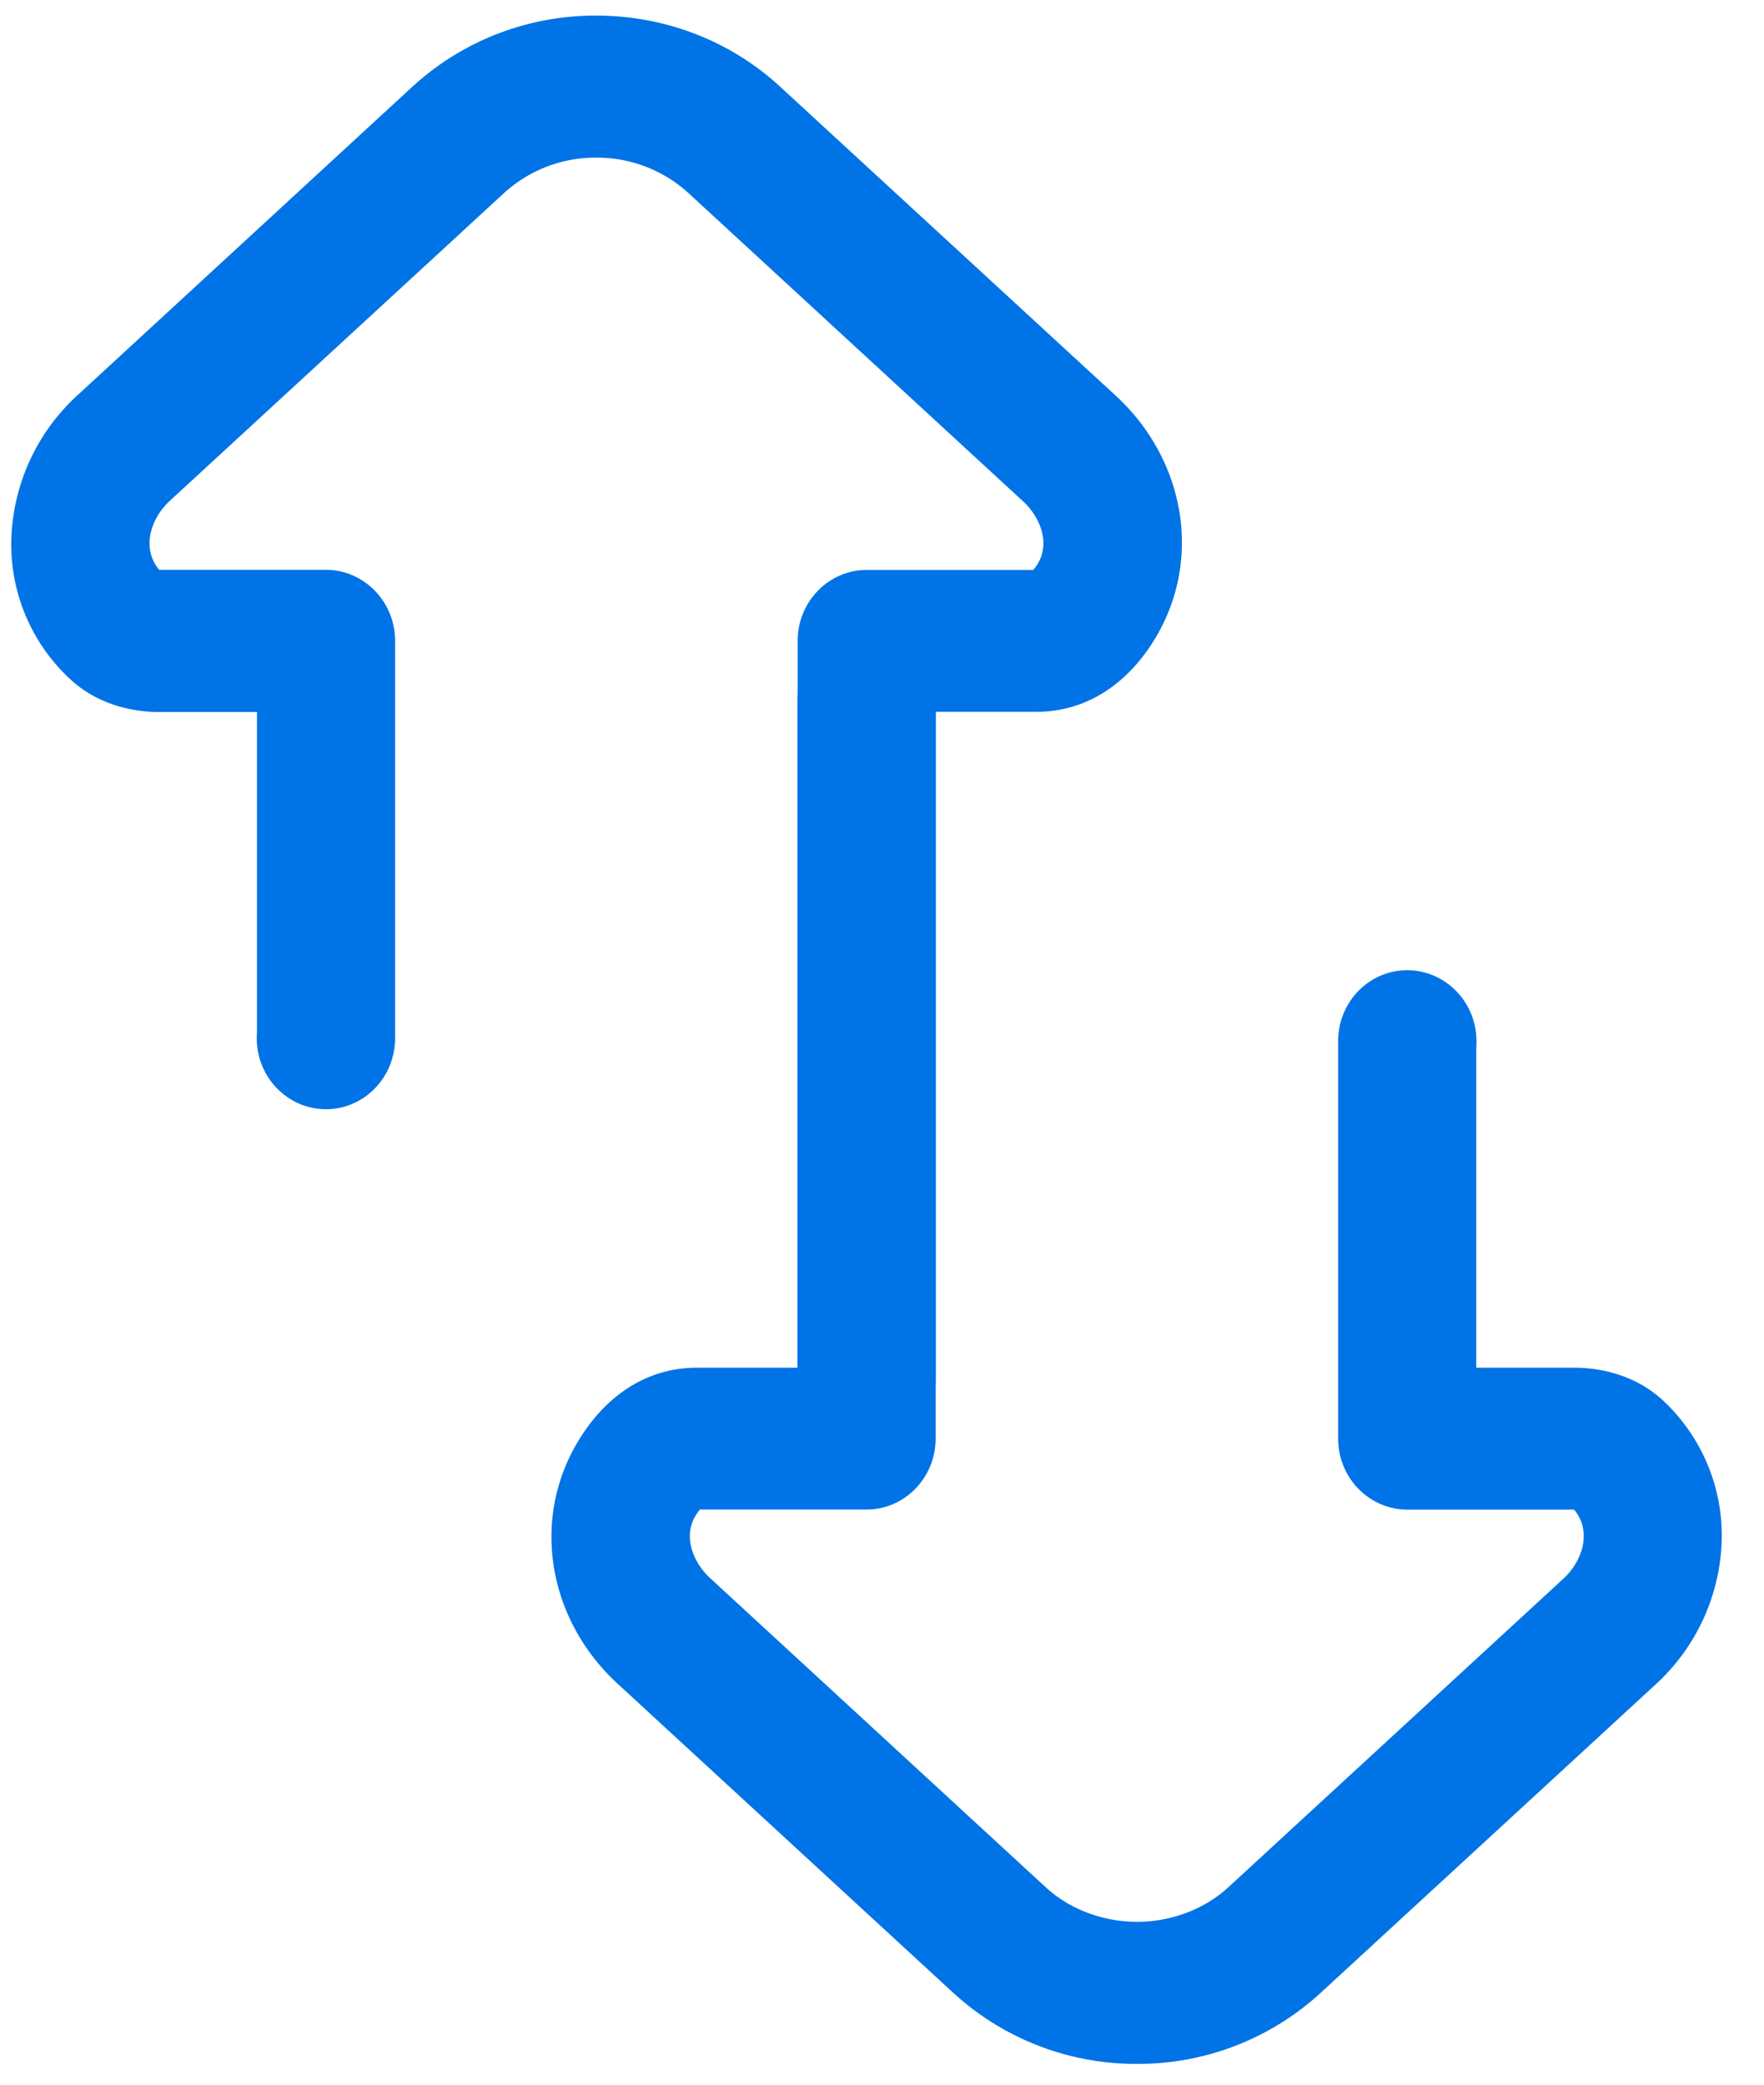
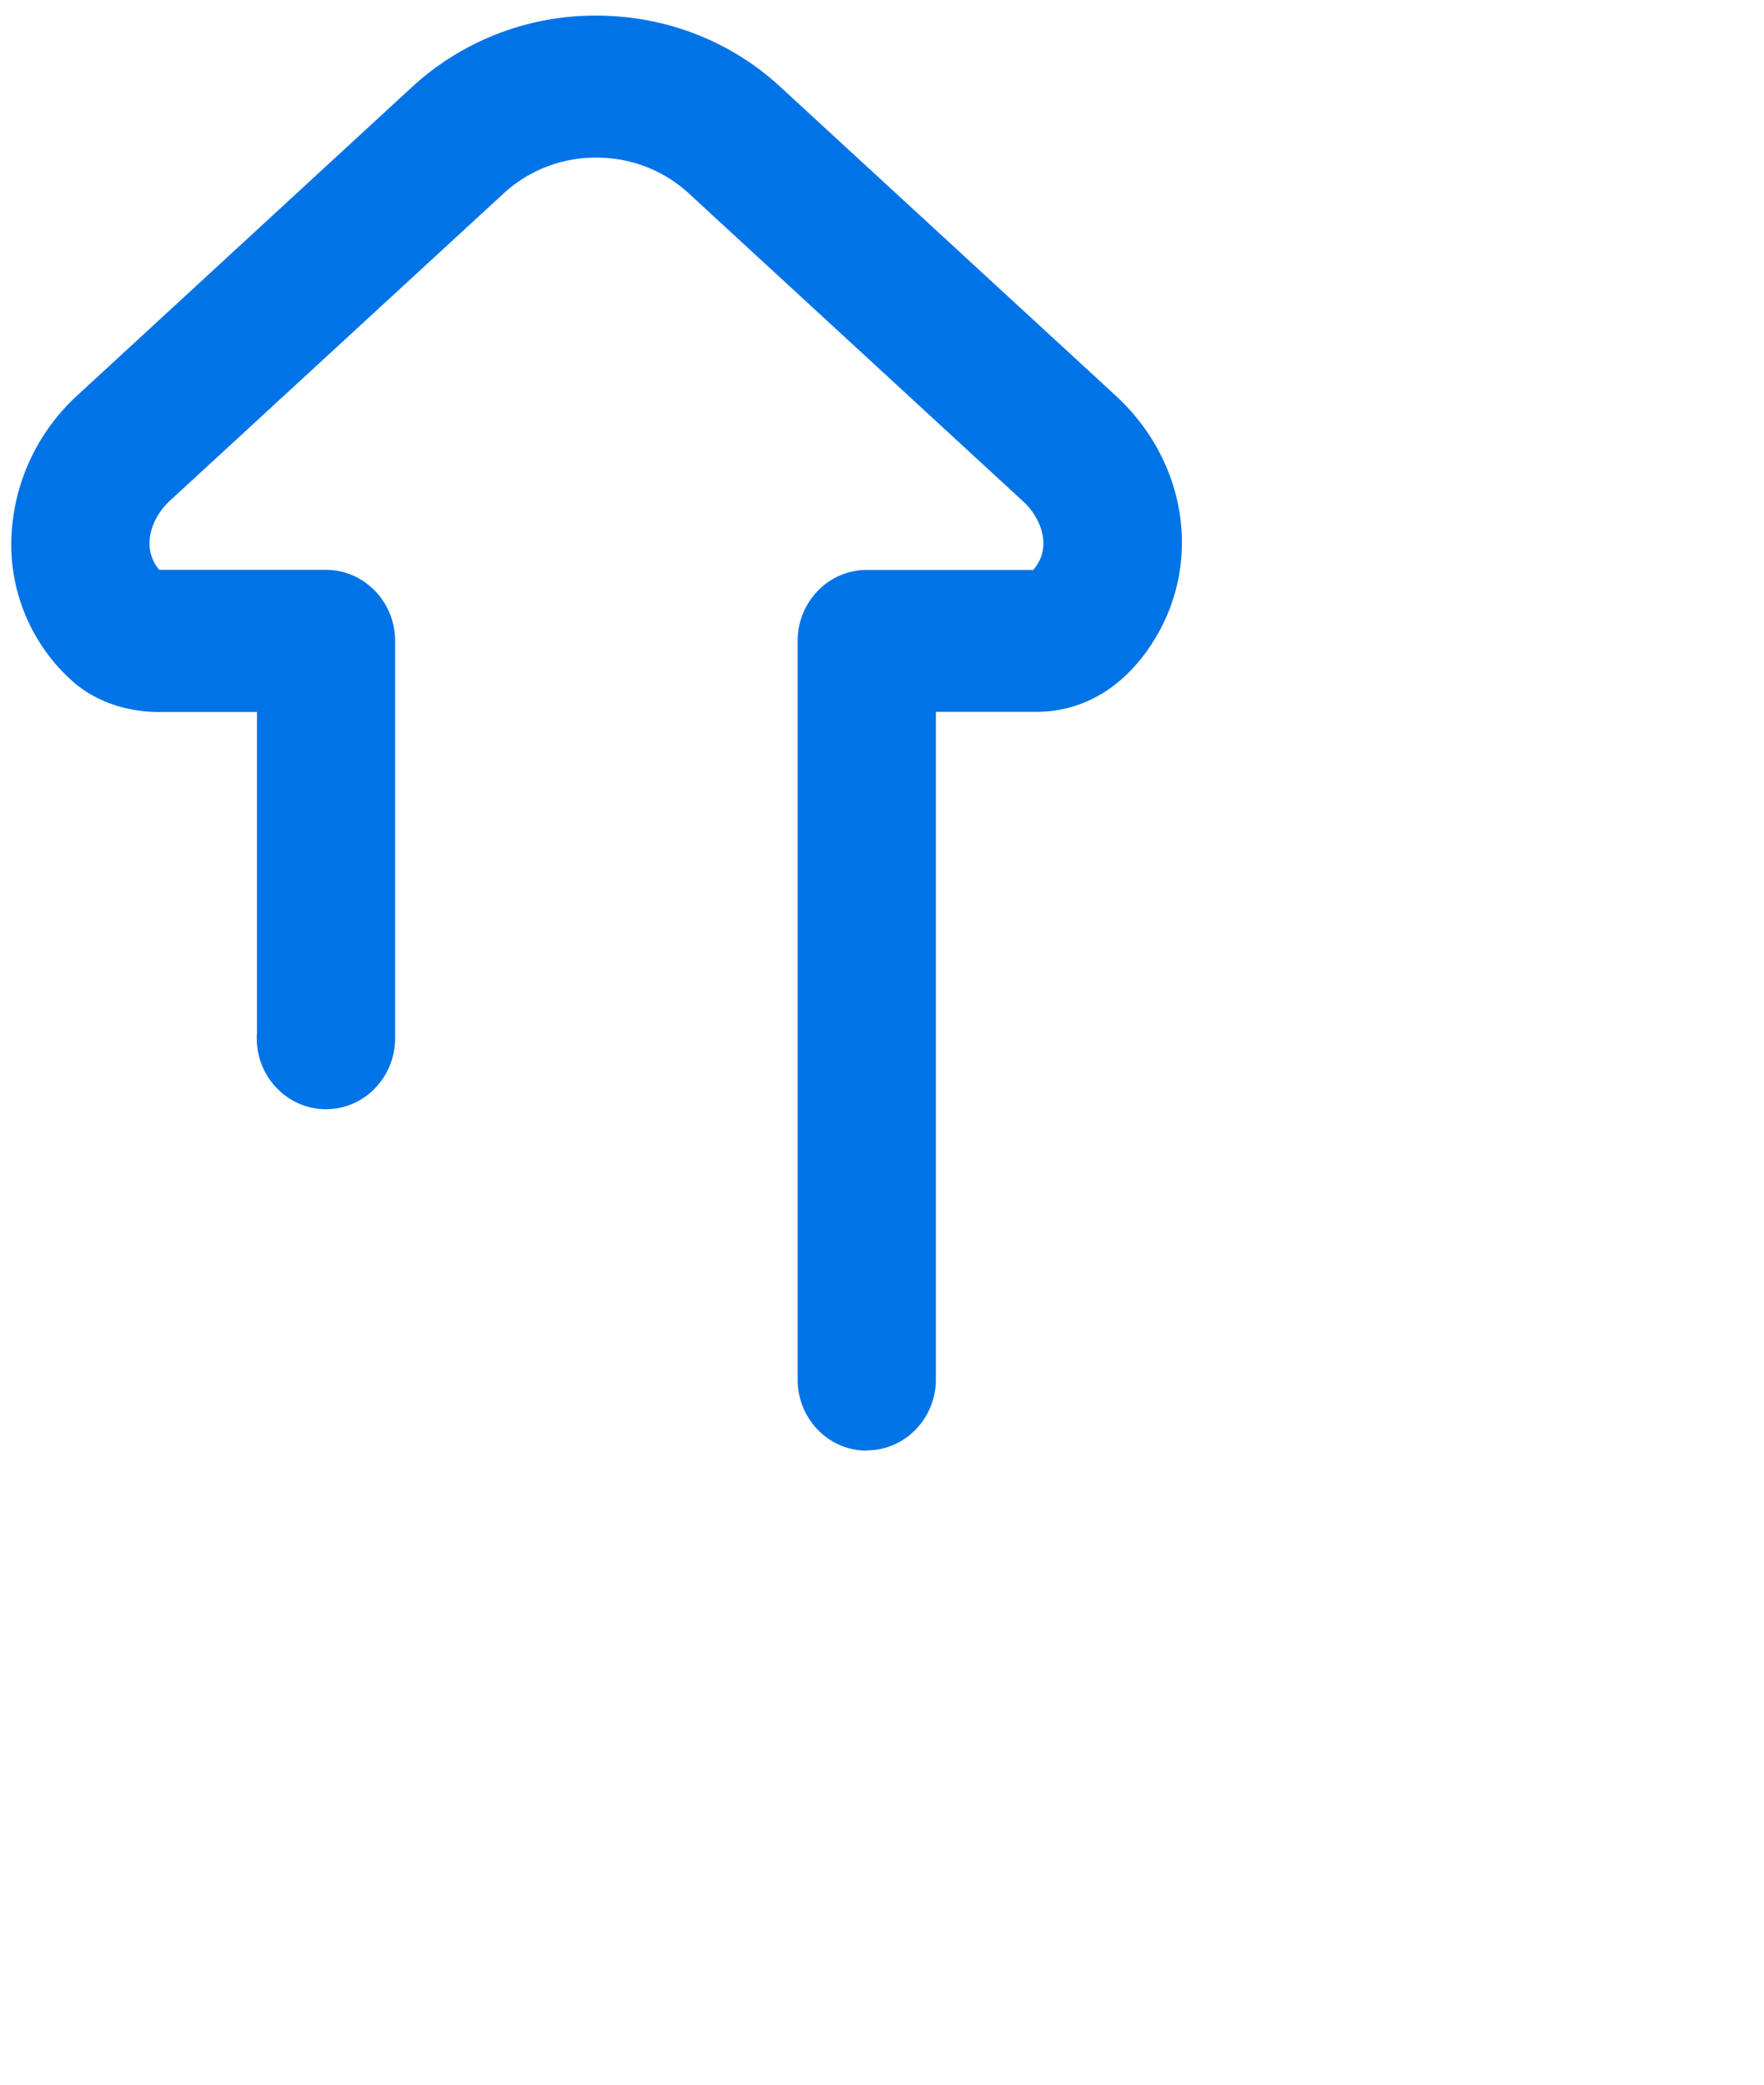
<svg xmlns="http://www.w3.org/2000/svg" width="33" height="39" fill="none">
  <path d="M16.213 27.138c-.713 0-1.291-.594-1.291-1.328V11.99c0-.732.578-1.327 1.291-1.327h3.116a.824.824 0 00.088-.122c.238-.404.025-.882-.273-1.158l-6.28-5.785a2.538 2.538 0 00-1.71-.649 2.54 2.54 0 00-1.71.649L3.176 9.37c-.234.217-.377.512-.379.79 0 .186.06.356.181.5h3.116c.714 0 1.297.594 1.297 1.328v7.435c0 .734-.578 1.328-1.292 1.328-.714 0-1.296-.594-1.296-1.328 0-.033 0-.066.004-.099V13.32H2.981c-.661 0-1.26-.224-1.687-.632a3.432 3.432 0 01-1.083-2.55 3.804 3.804 0 011.24-2.745l6.268-5.775A5.057 5.057 0 0111.154.292c1.287 0 2.508.471 3.435 1.325l6.28 5.782c1.31 1.205 1.62 3.066.755 4.521-.535.901-1.326 1.396-2.228 1.396h-1.888v12.49c0 .733-.579 1.327-1.292 1.327l-.003.005z" fill="#0073E6" />
-   <path d="M21.273 38.611a5.052 5.052 0 01-3.435-1.325l-6.28-5.783c-1.31-1.205-1.62-3.065-.755-4.52.535-.901 1.326-1.396 2.228-1.396h1.889V13.118c0-.733.578-1.328 1.292-1.328.713 0 1.291.595 1.291 1.328v13.794c0 .733-.578 1.328-1.291 1.328h-3.117a.82.82 0 00-.087.122c-.238.403-.025.882.273 1.158l6.28 5.785c.448.413 1.07.648 1.71.648.64 0 1.262-.235 1.71-.648l6.268-5.773c.234-.217.377-.512.379-.79a.756.756 0 00-.181-.5H26.33c-.714 0-1.297-.594-1.297-1.328v-7.436c0-.733.578-1.327 1.292-1.327.714 0 1.296.594 1.296 1.328 0 .033 0 .066-.004.099v6.009h1.826c.661 0 1.26.224 1.687.631a3.456 3.456 0 011.08 2.55 3.803 3.803 0 01-1.238 2.745l-6.27 5.773a5.046 5.046 0 01-3.434 1.325h.004z" fill="#0073E6" />
</svg>